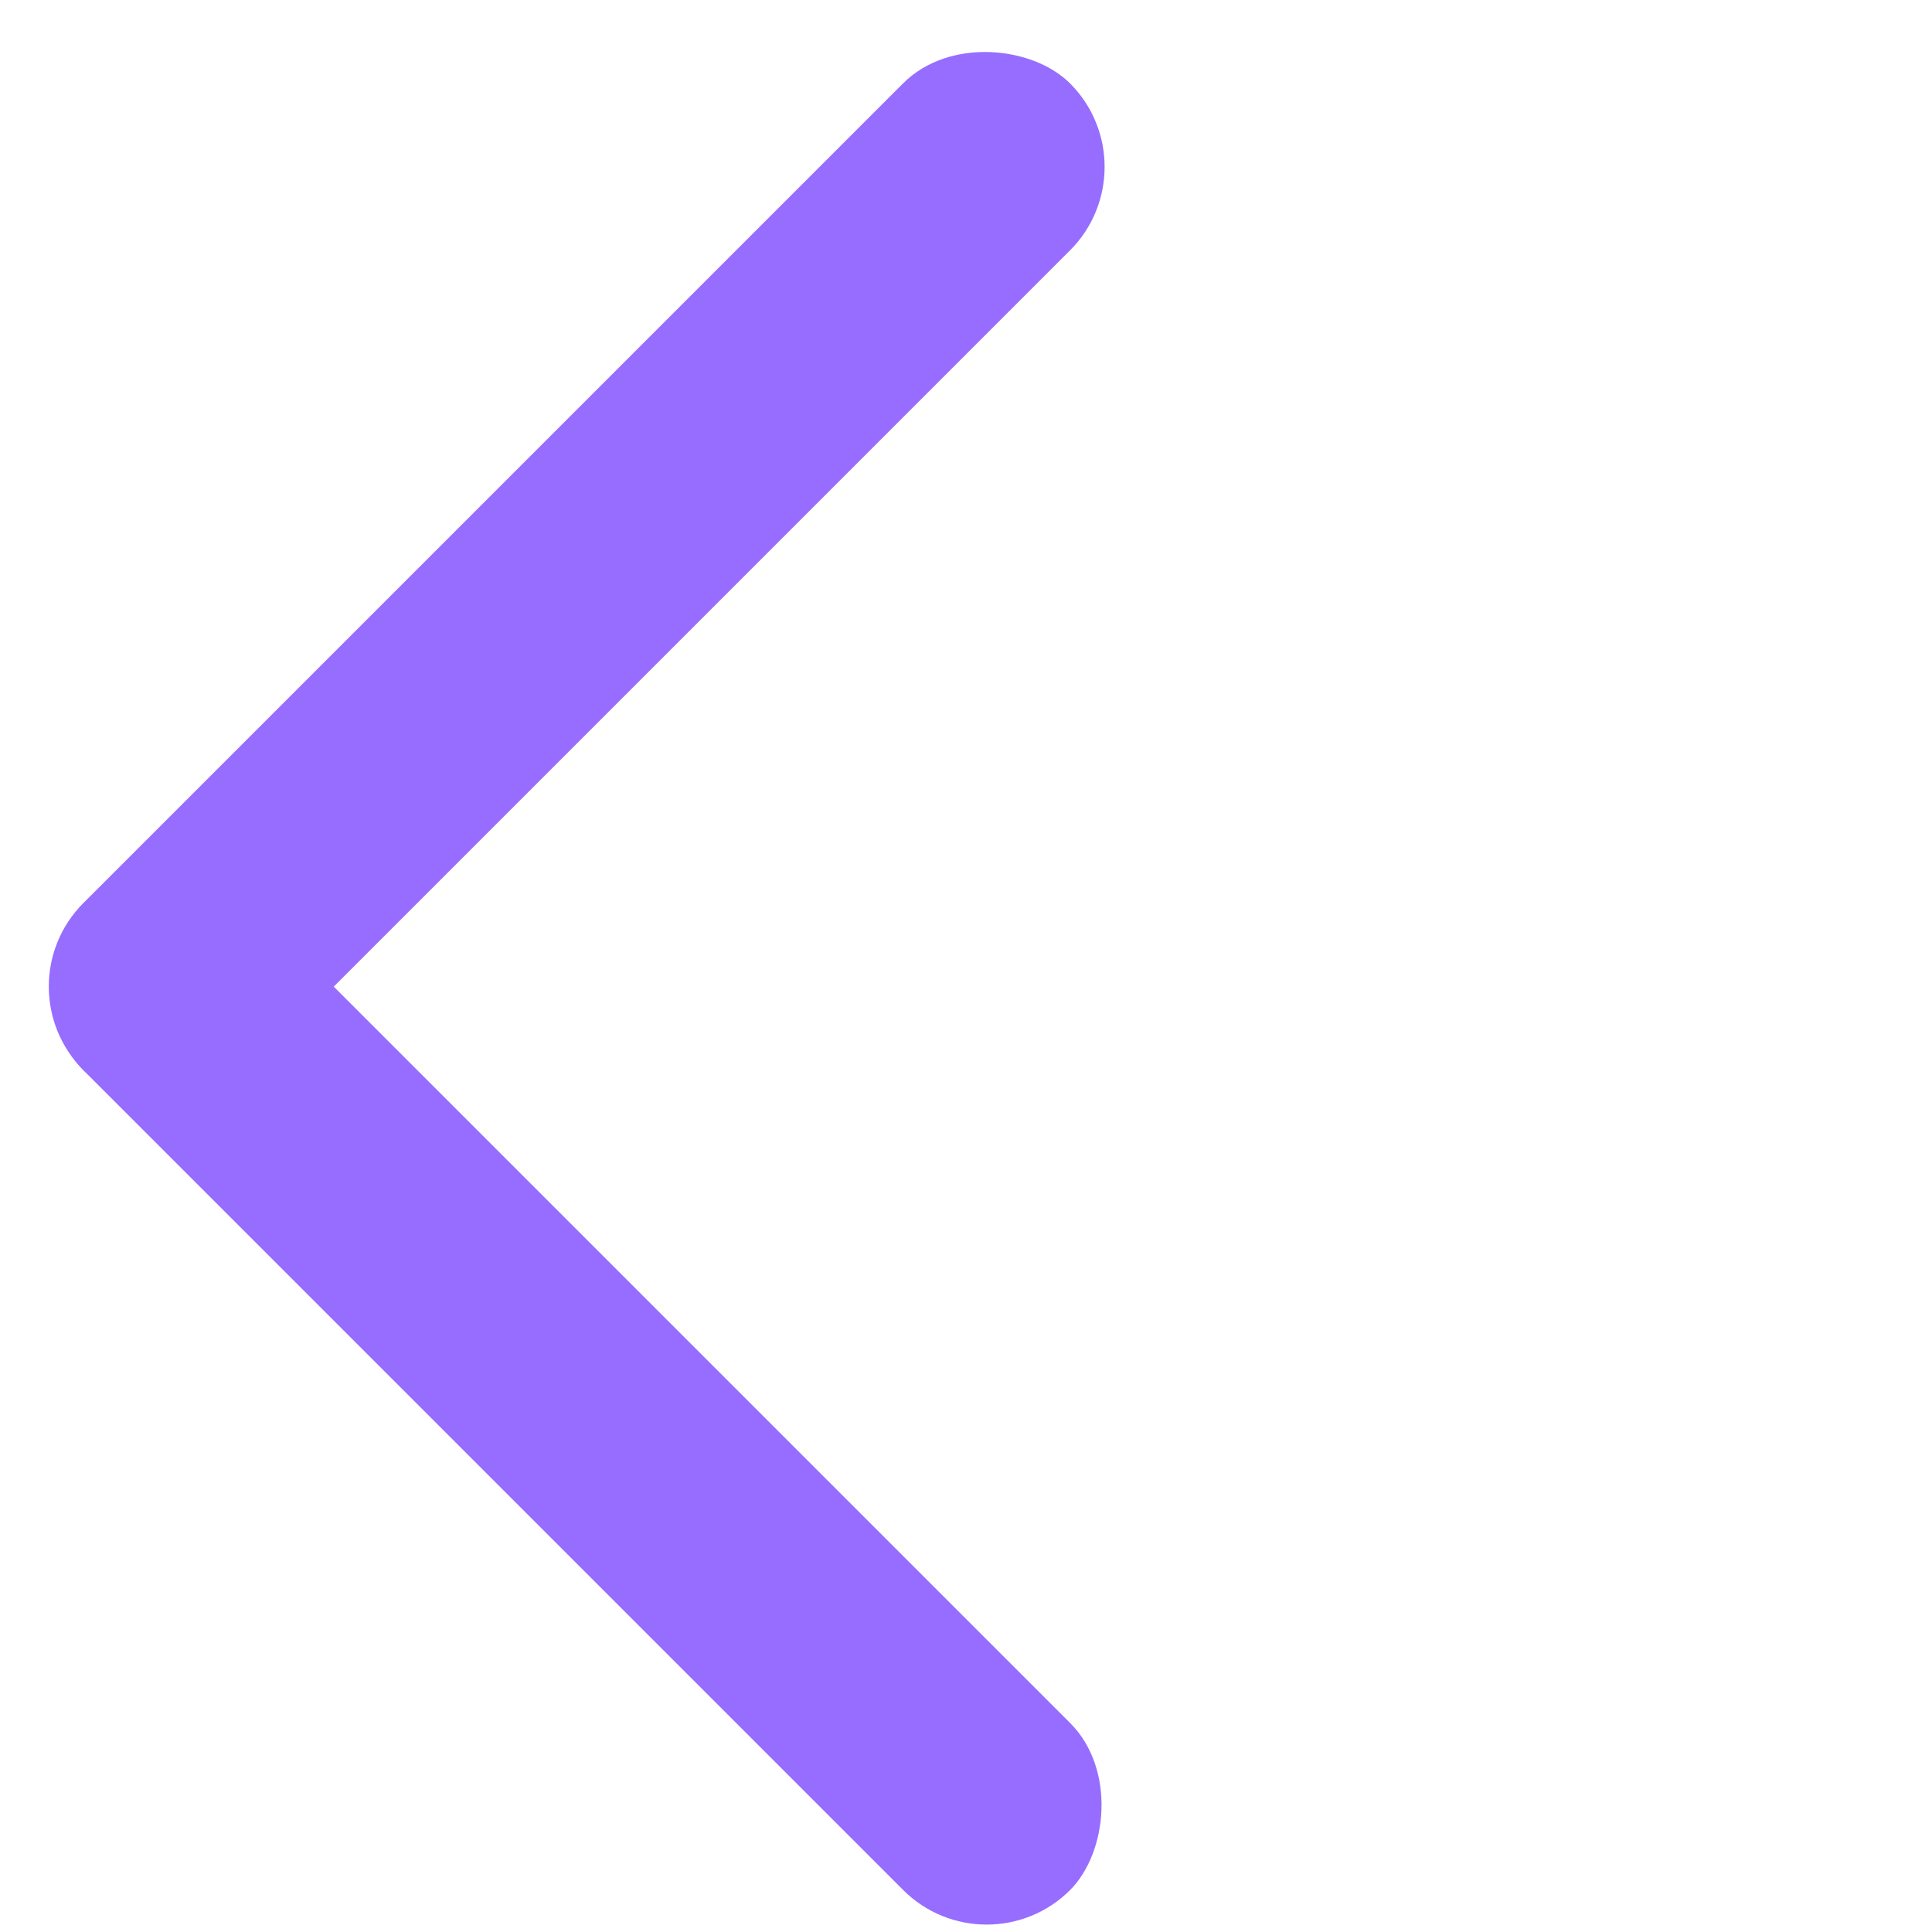
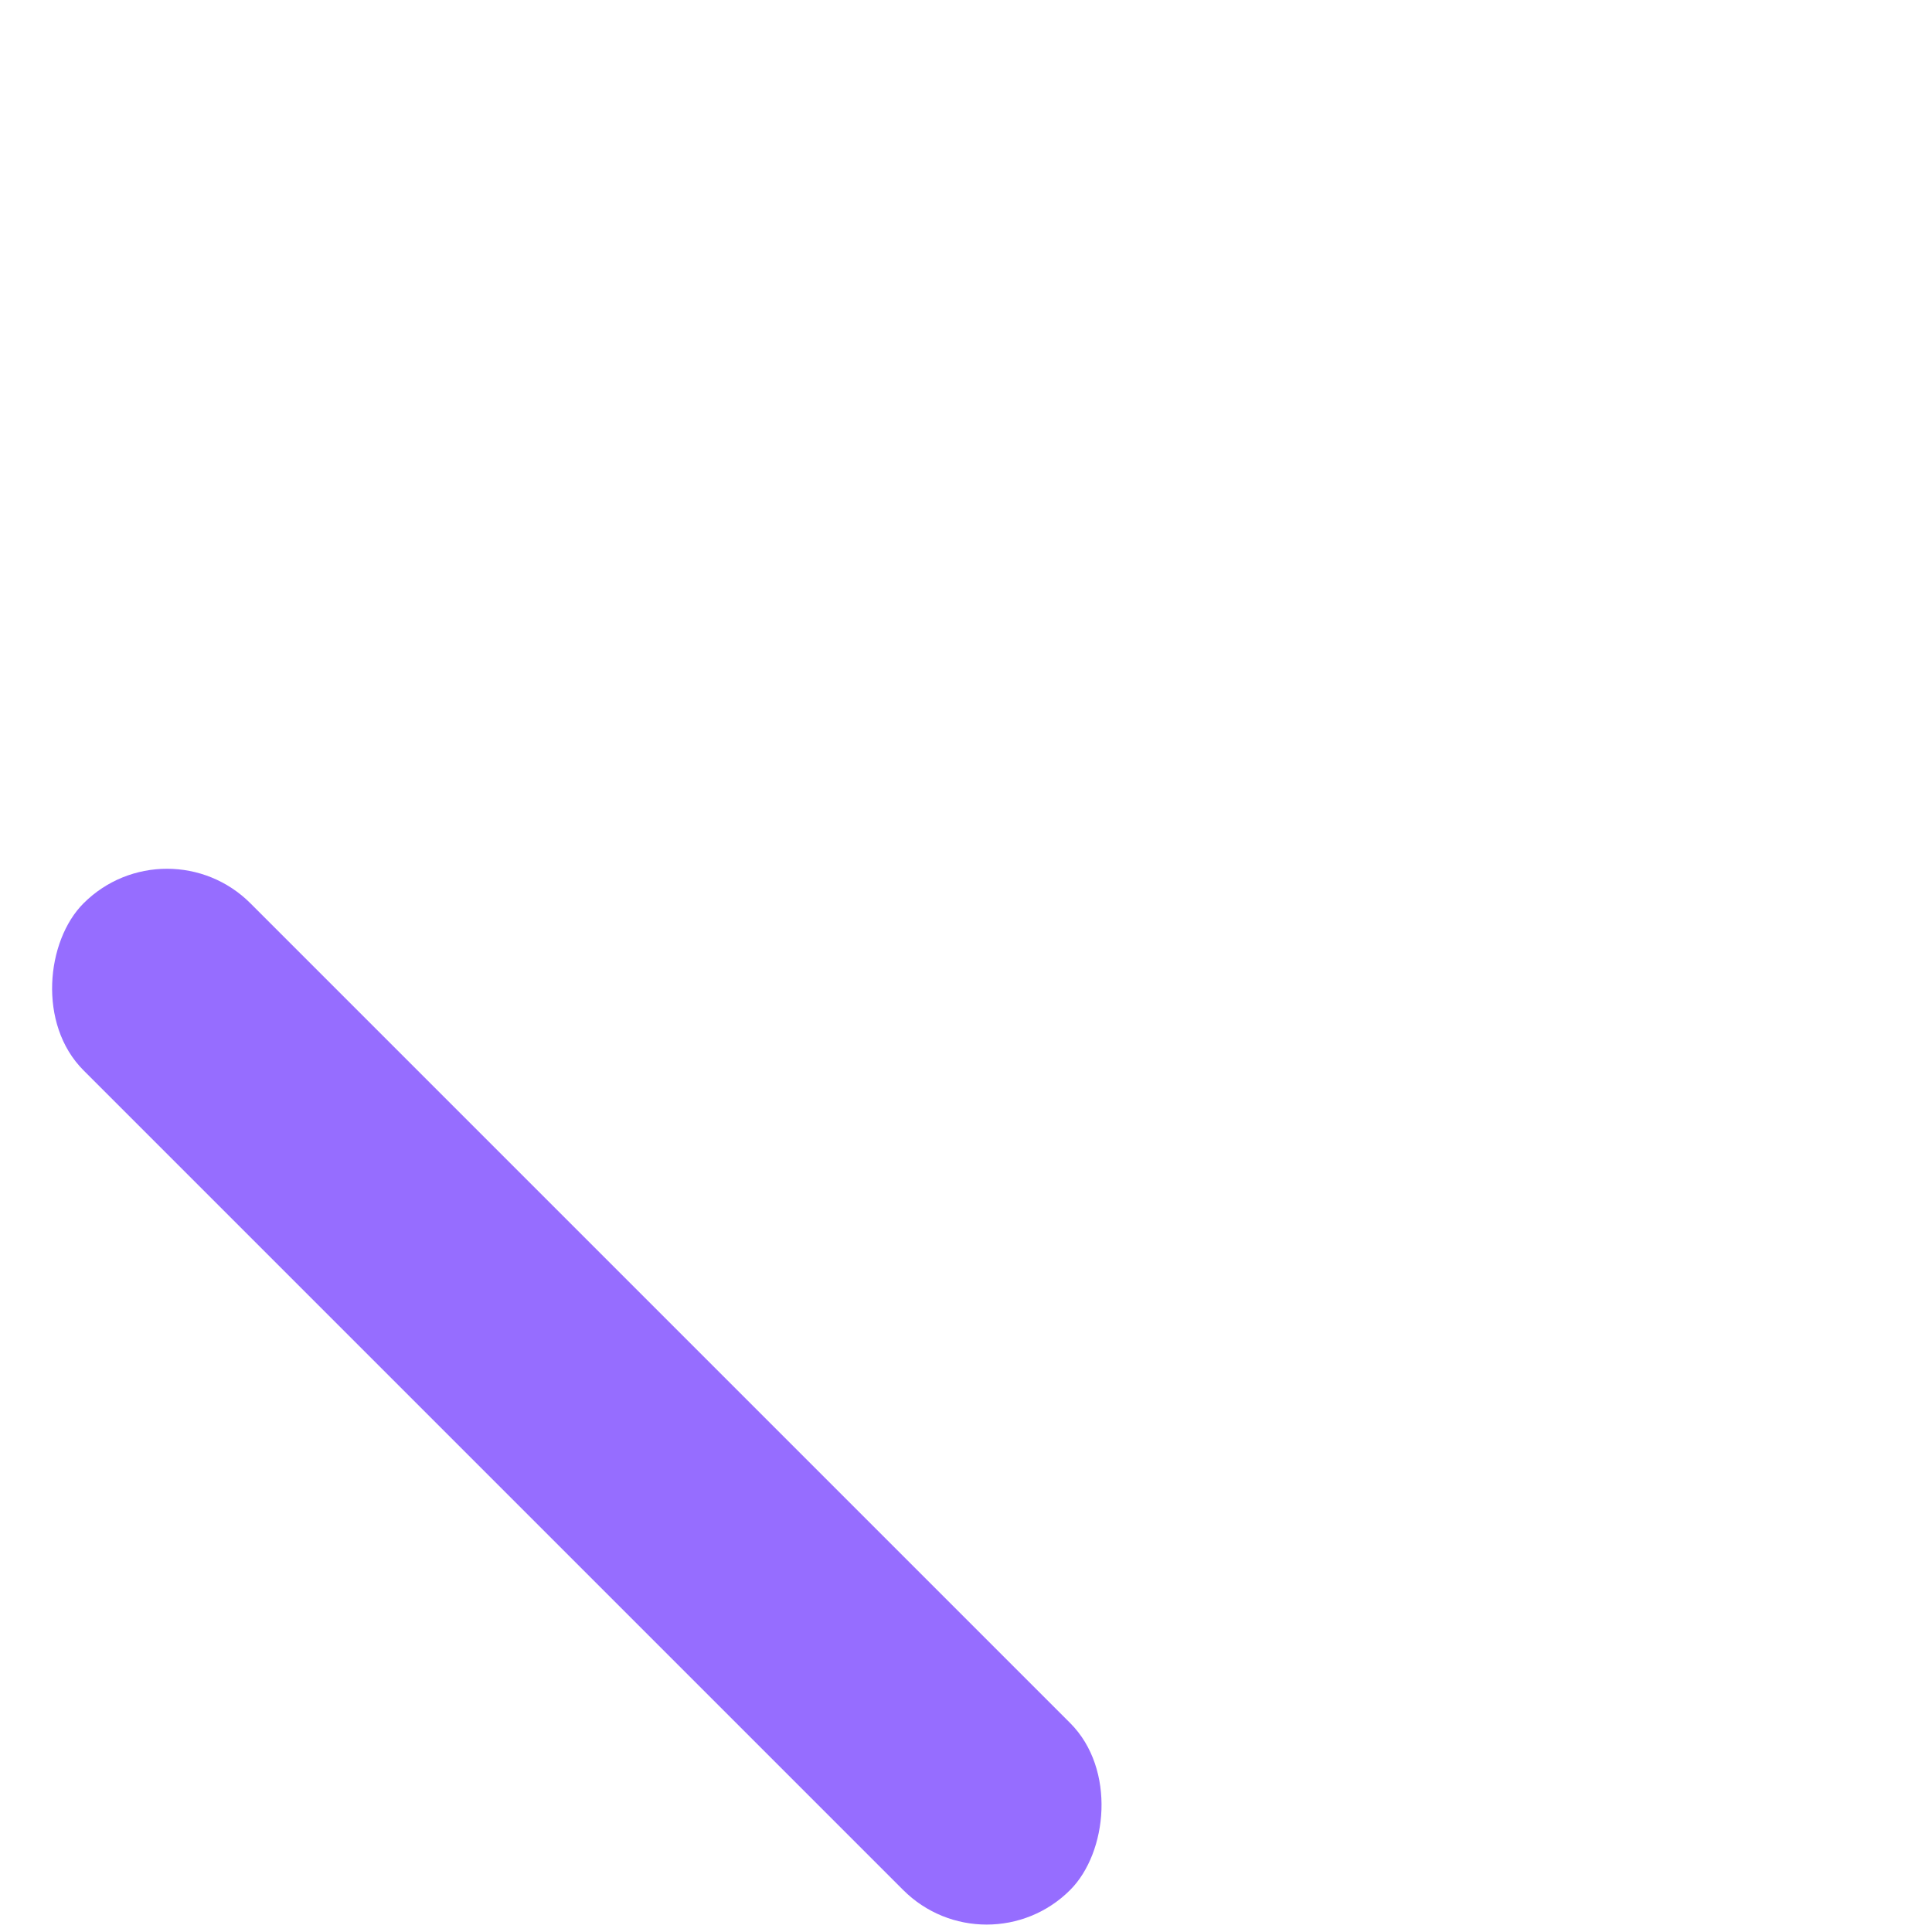
<svg xmlns="http://www.w3.org/2000/svg" width="36" height="36" viewBox="0 0 36 36" fill="none">
-   <rect x="-0.002" y="18.383" width="26" height="4.4" rx="2.2" transform="rotate(-45 -0.002 18.383)" fill="#966DFF" />
  <rect x="18.385" y="36.773" width="26" height="4.4" rx="2.2" transform="rotate(-135 18.385 36.773)" fill="#966DFF" />
</svg>